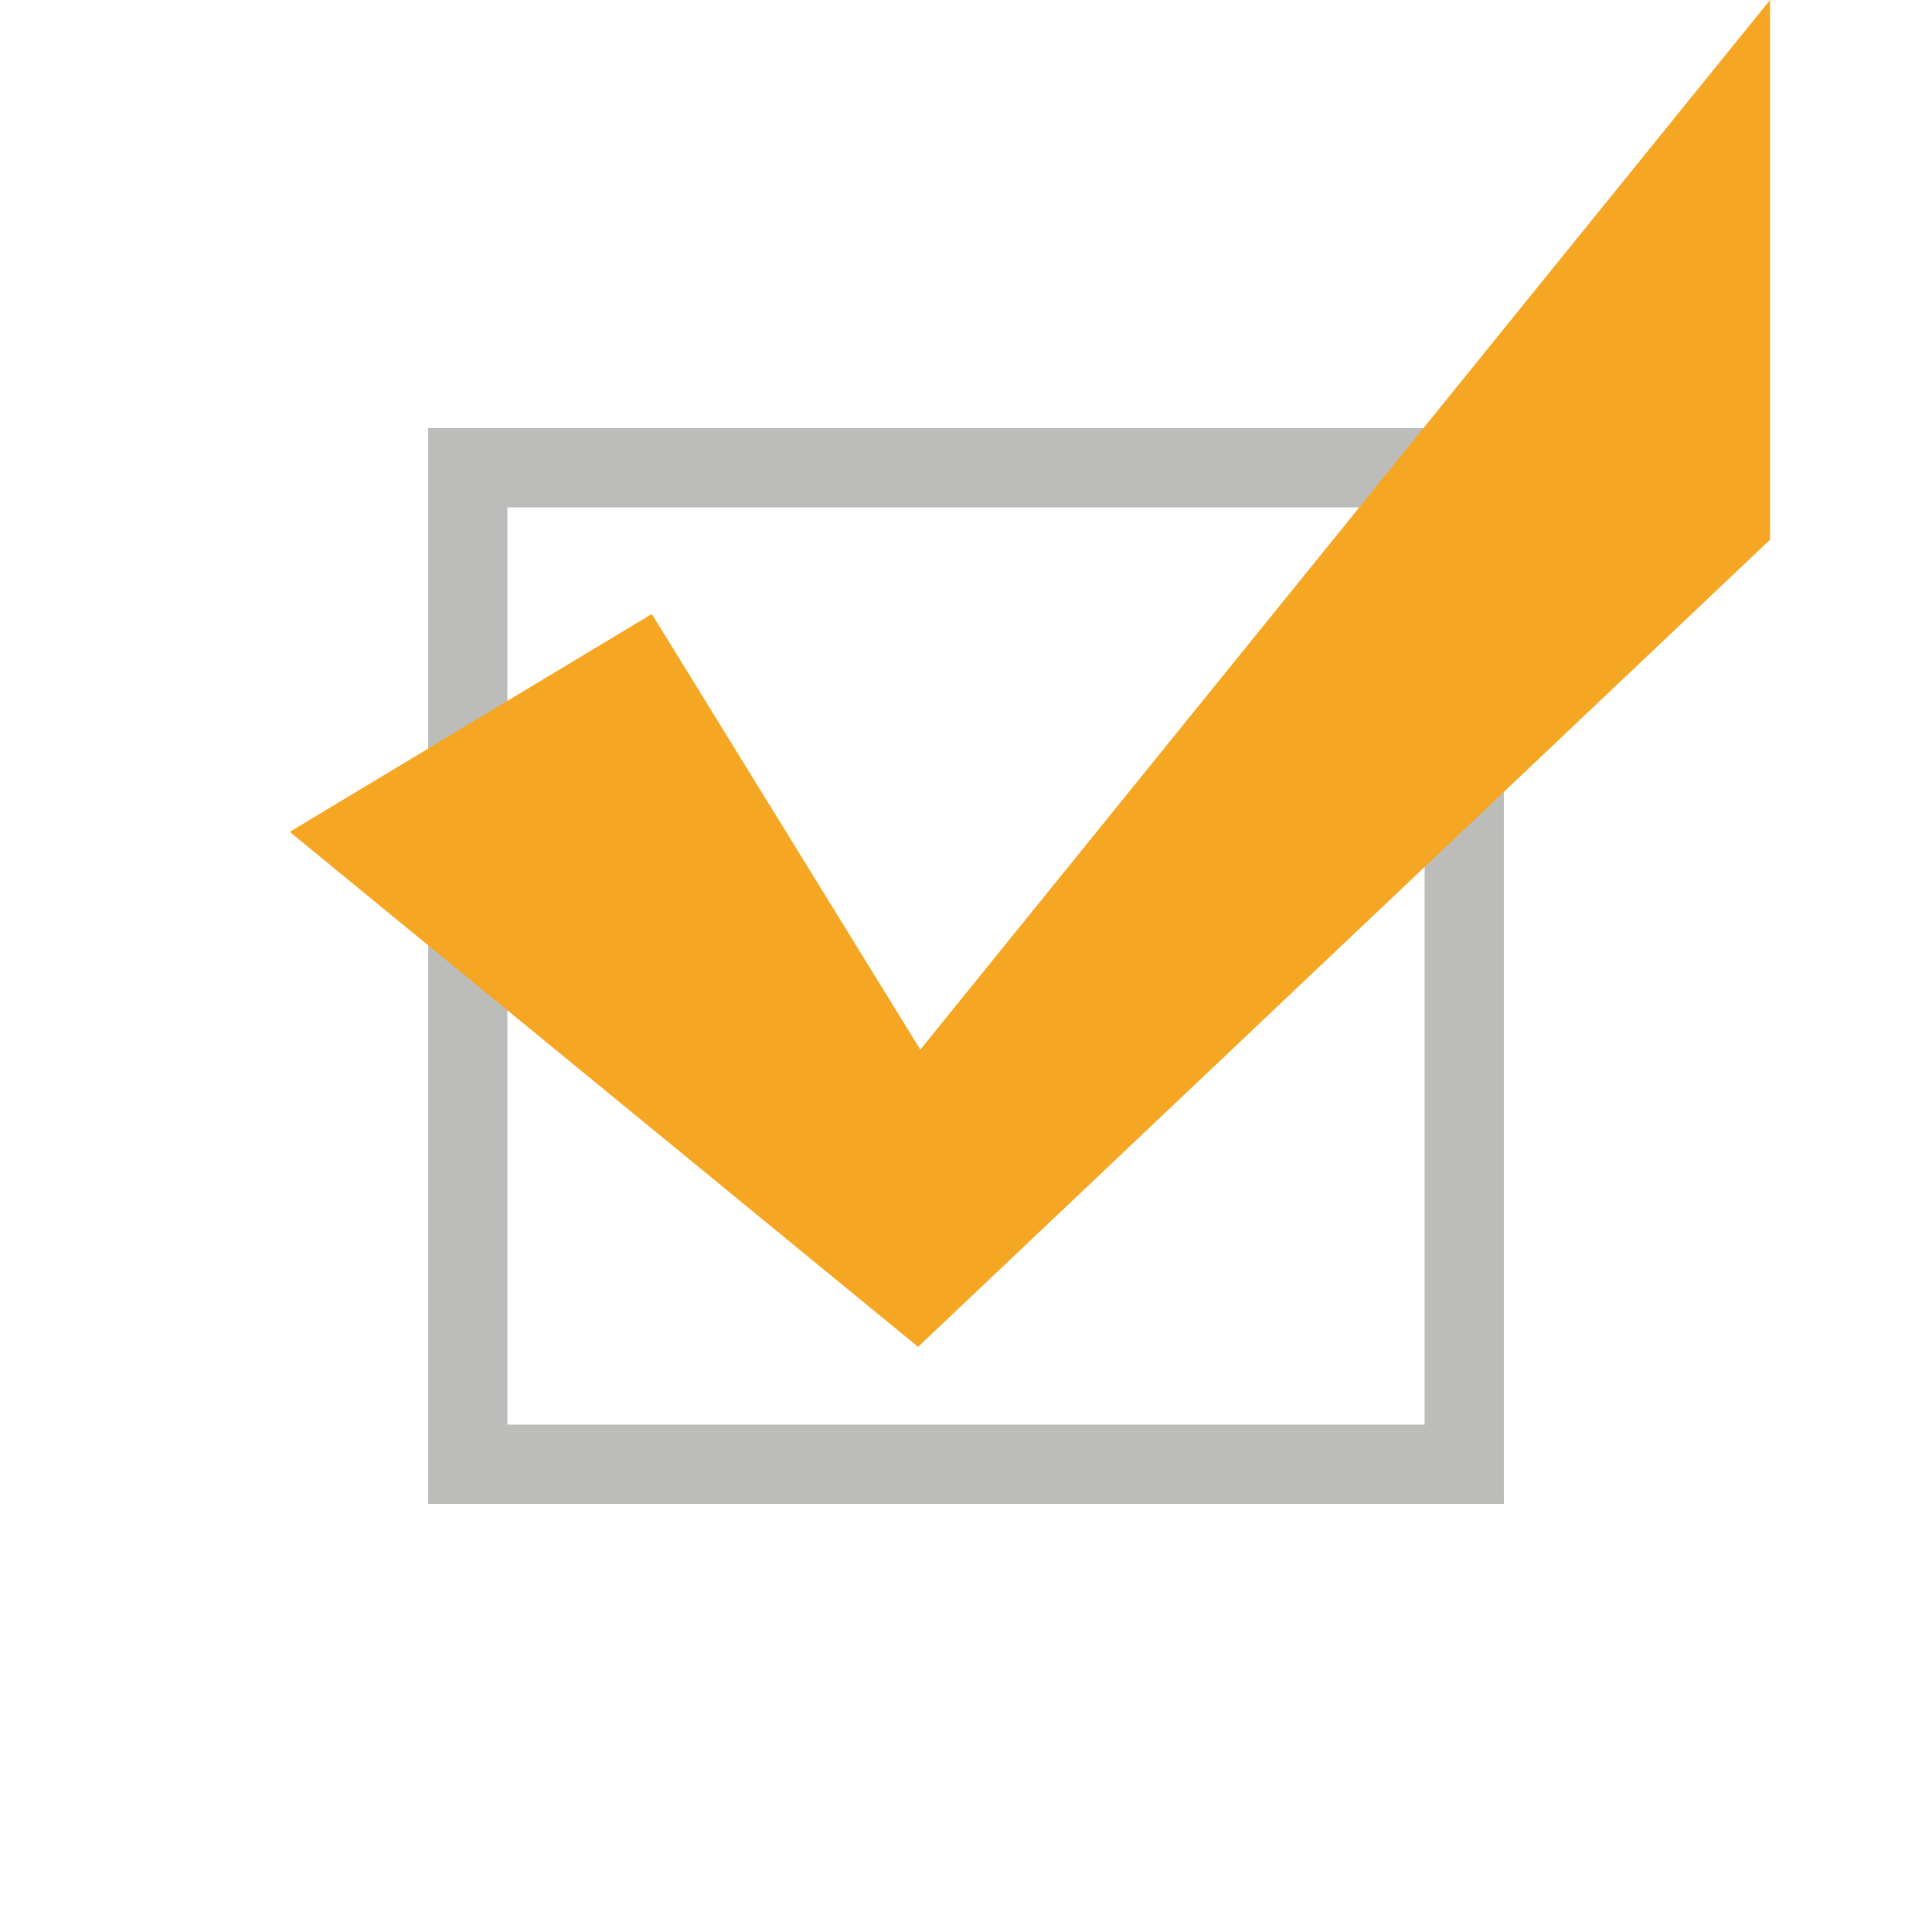
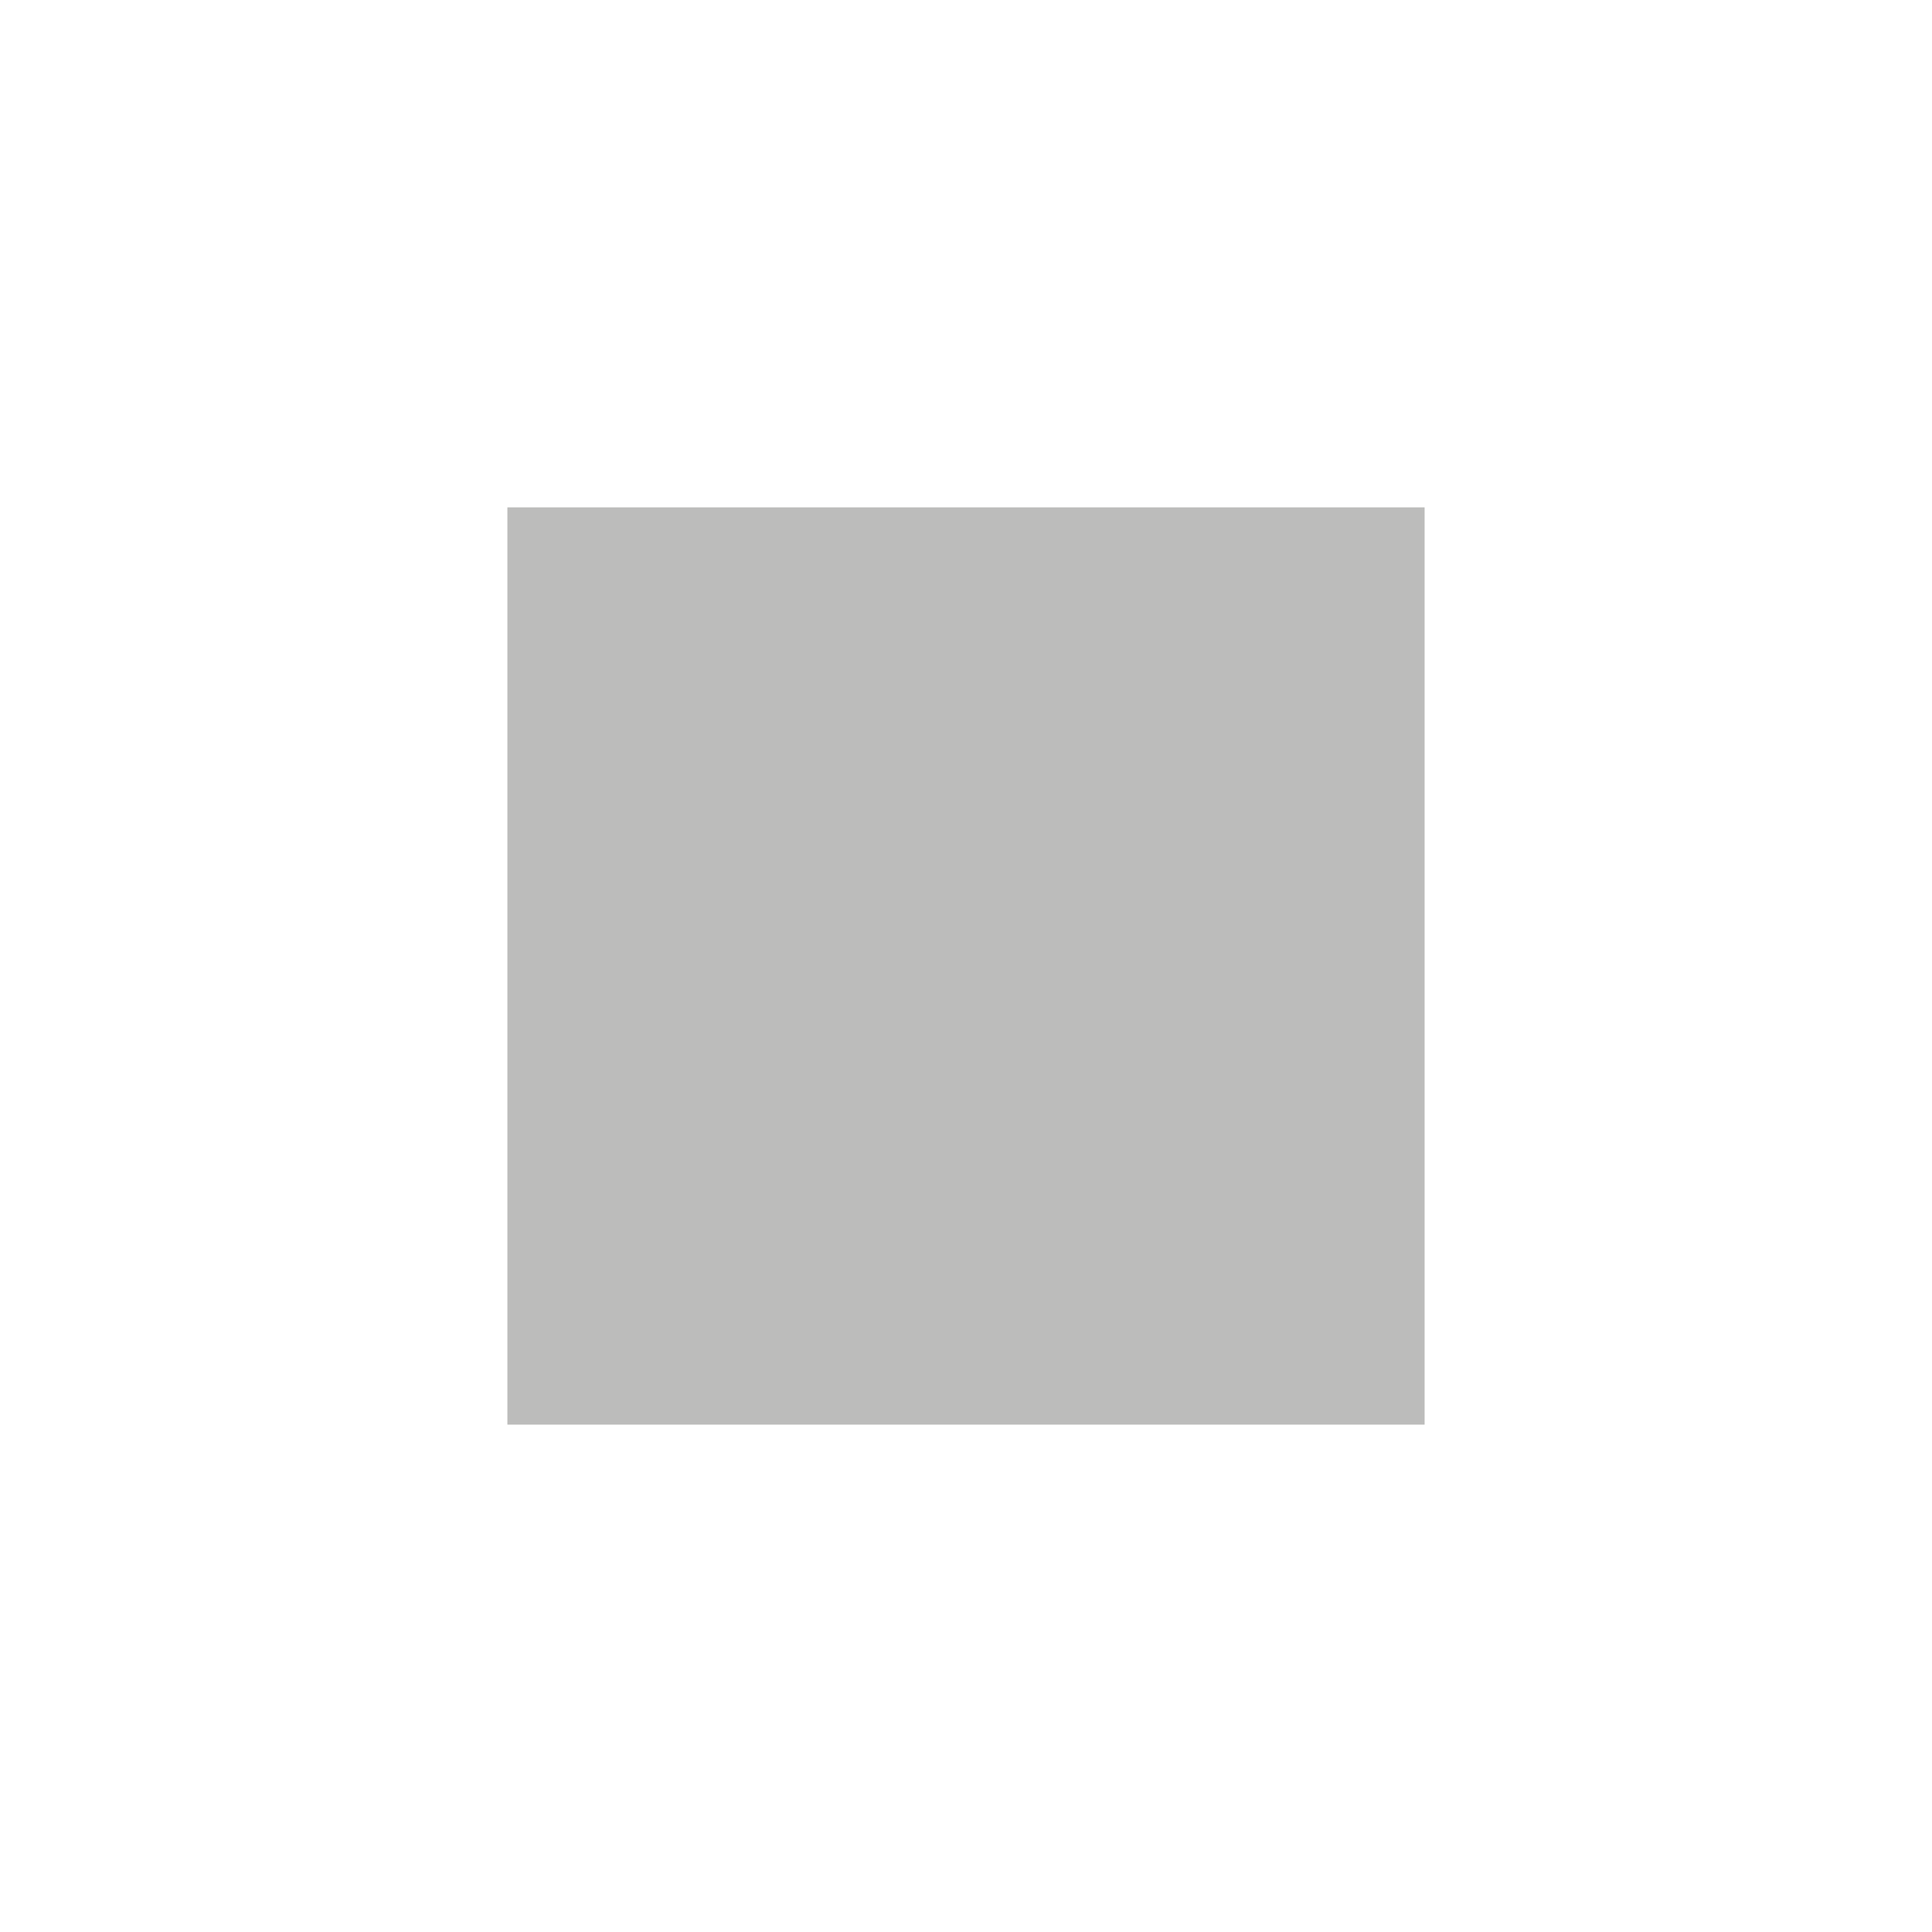
<svg xmlns="http://www.w3.org/2000/svg" version="1.1" id="レイヤー_1" x="0px" y="0px" viewBox="0 0 18.285 18.285" style="enable-background:new 0 0 18.285 18.285;">
  <style type="text/css">
	.st0{fill:#BCBCBB;}
	.st1{fill:#C01733;}
	.st2{fill:#F5A622;}
	.st3{fill:#E26527;}
</style>
-   <path class="st0" d="M14.233,14.233H4.052V4.052h10.181V14.233z M4.802,13.483h8.681V4.802H4.802V13.483z" />
-   <polygon class="st2" points="2.742,7.873 6.169,5.811 8.71,9.934 16.752,0 16.752,5.108 8.689,12.747" />
+   <path class="st0" d="M14.233,14.233H4.052h10.181V14.233z M4.802,13.483h8.681V4.802H4.802V13.483z" />
</svg>